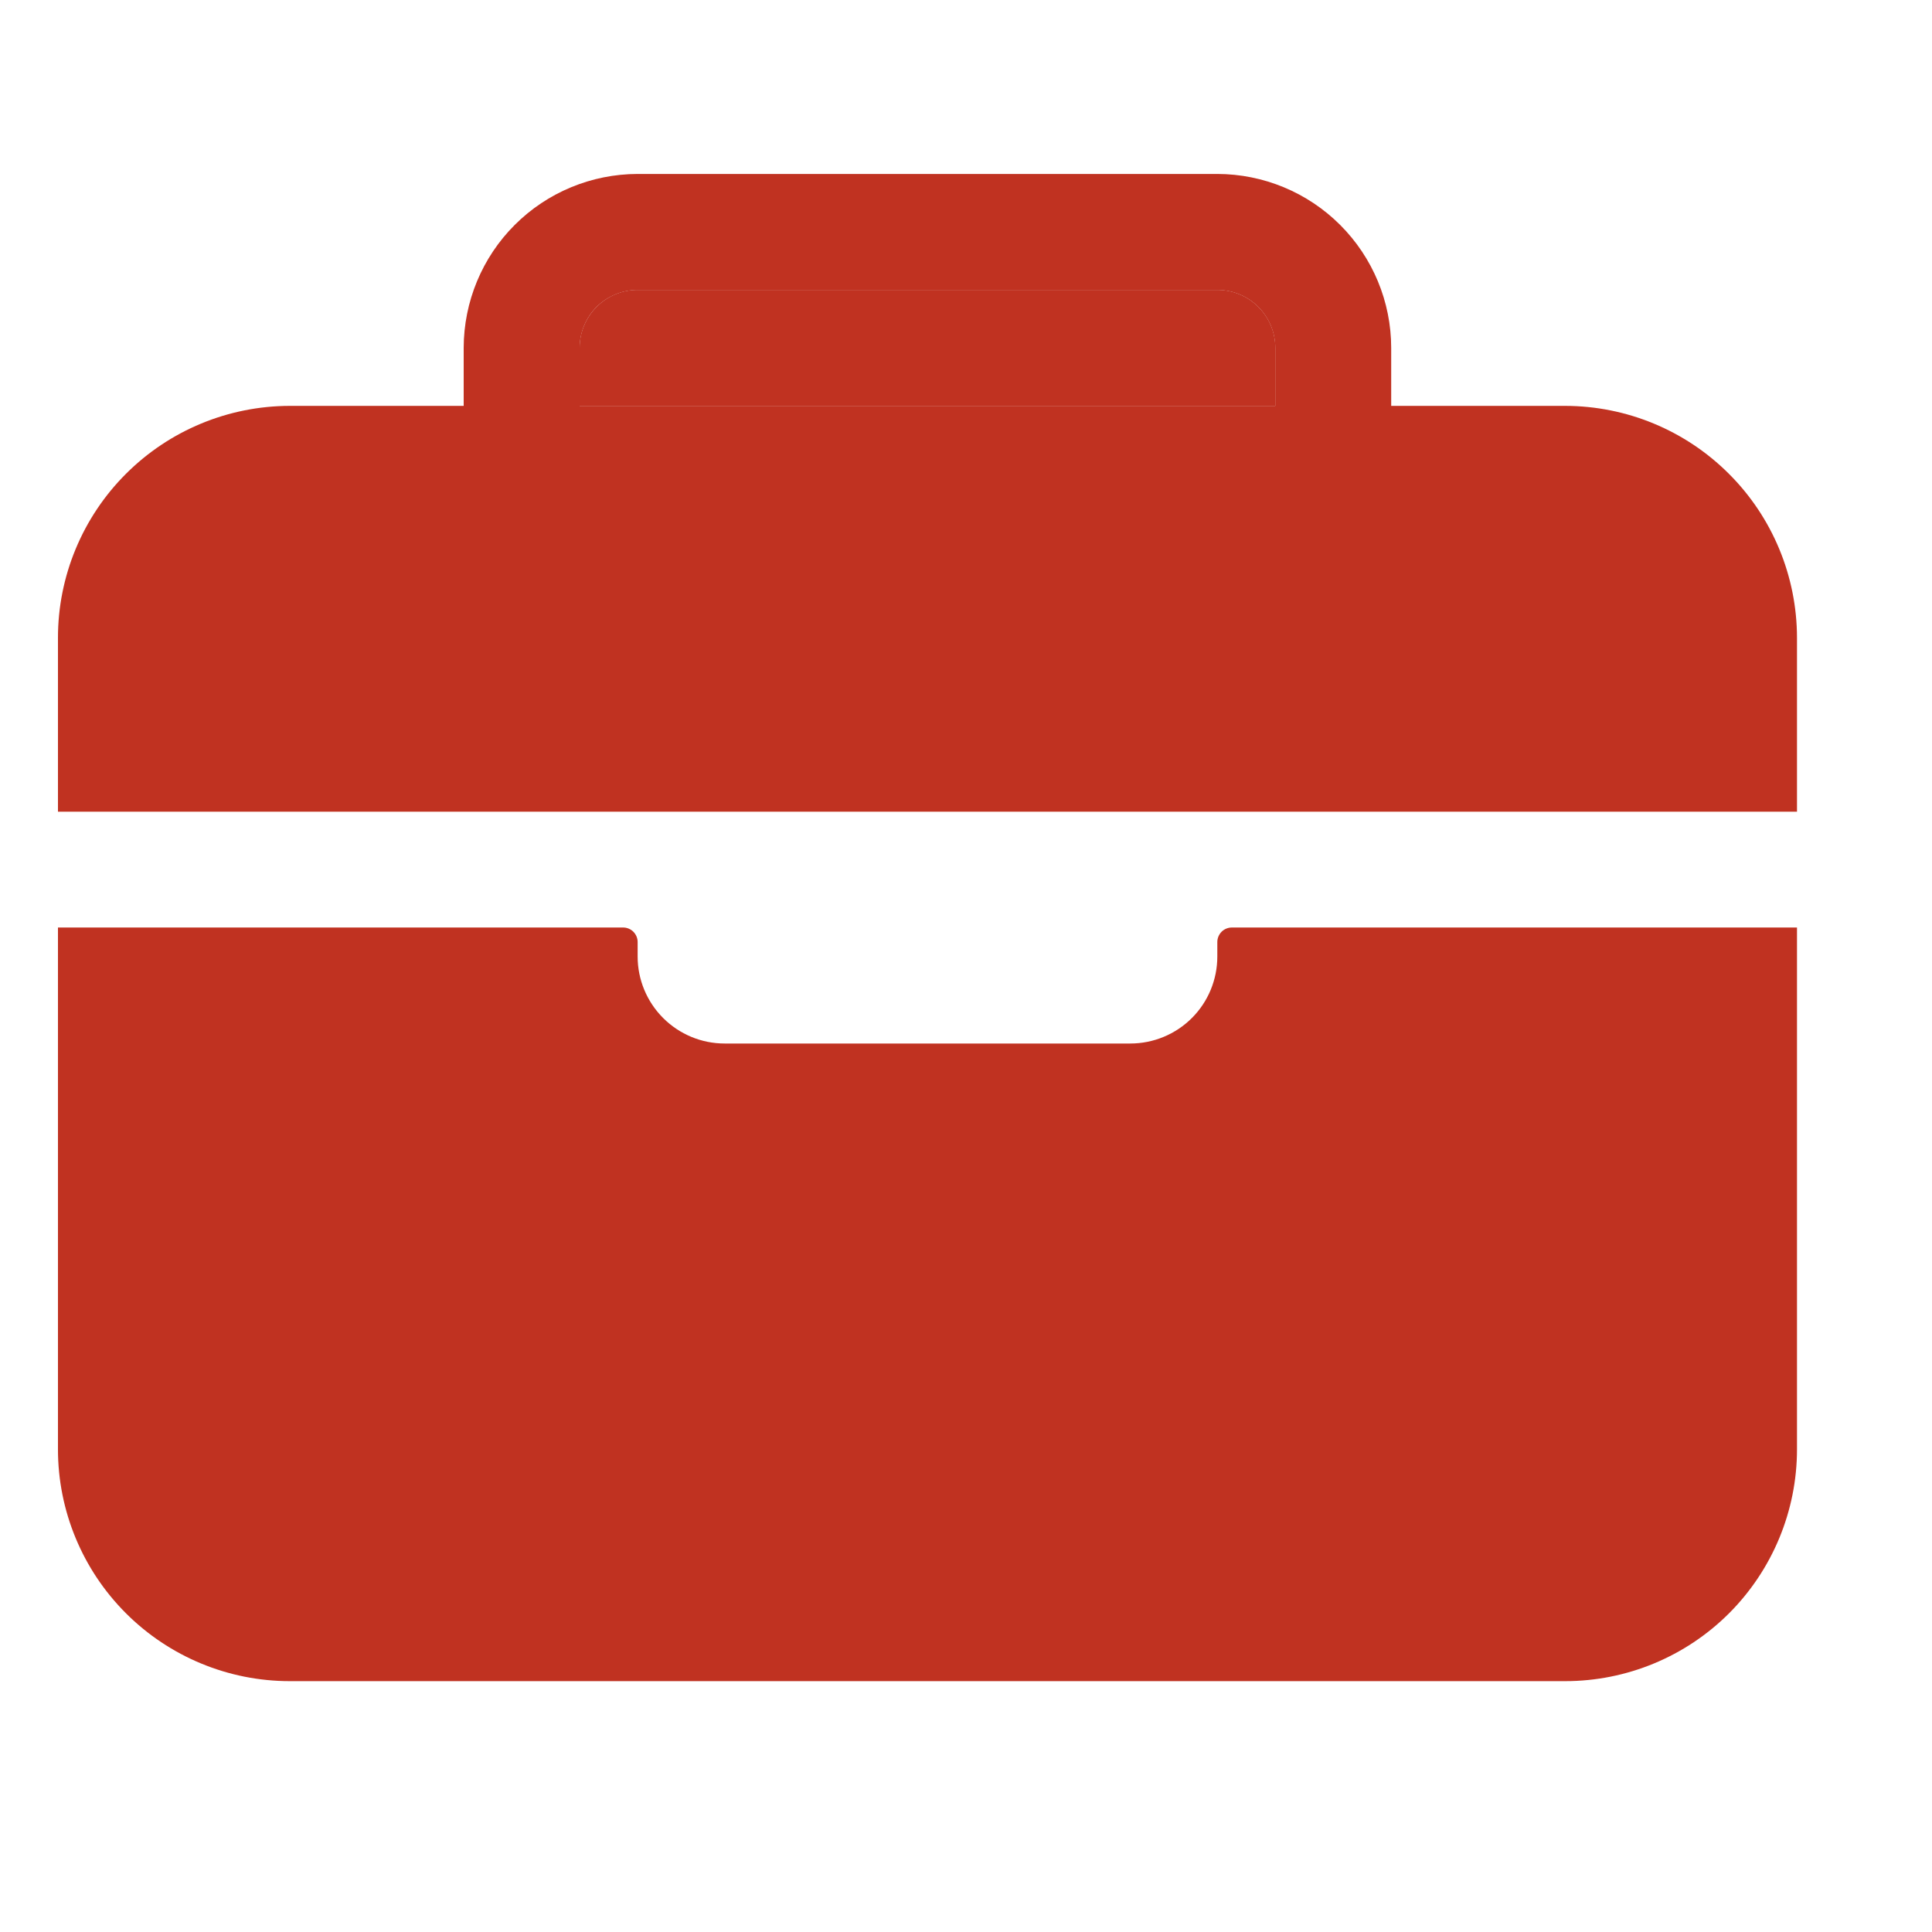
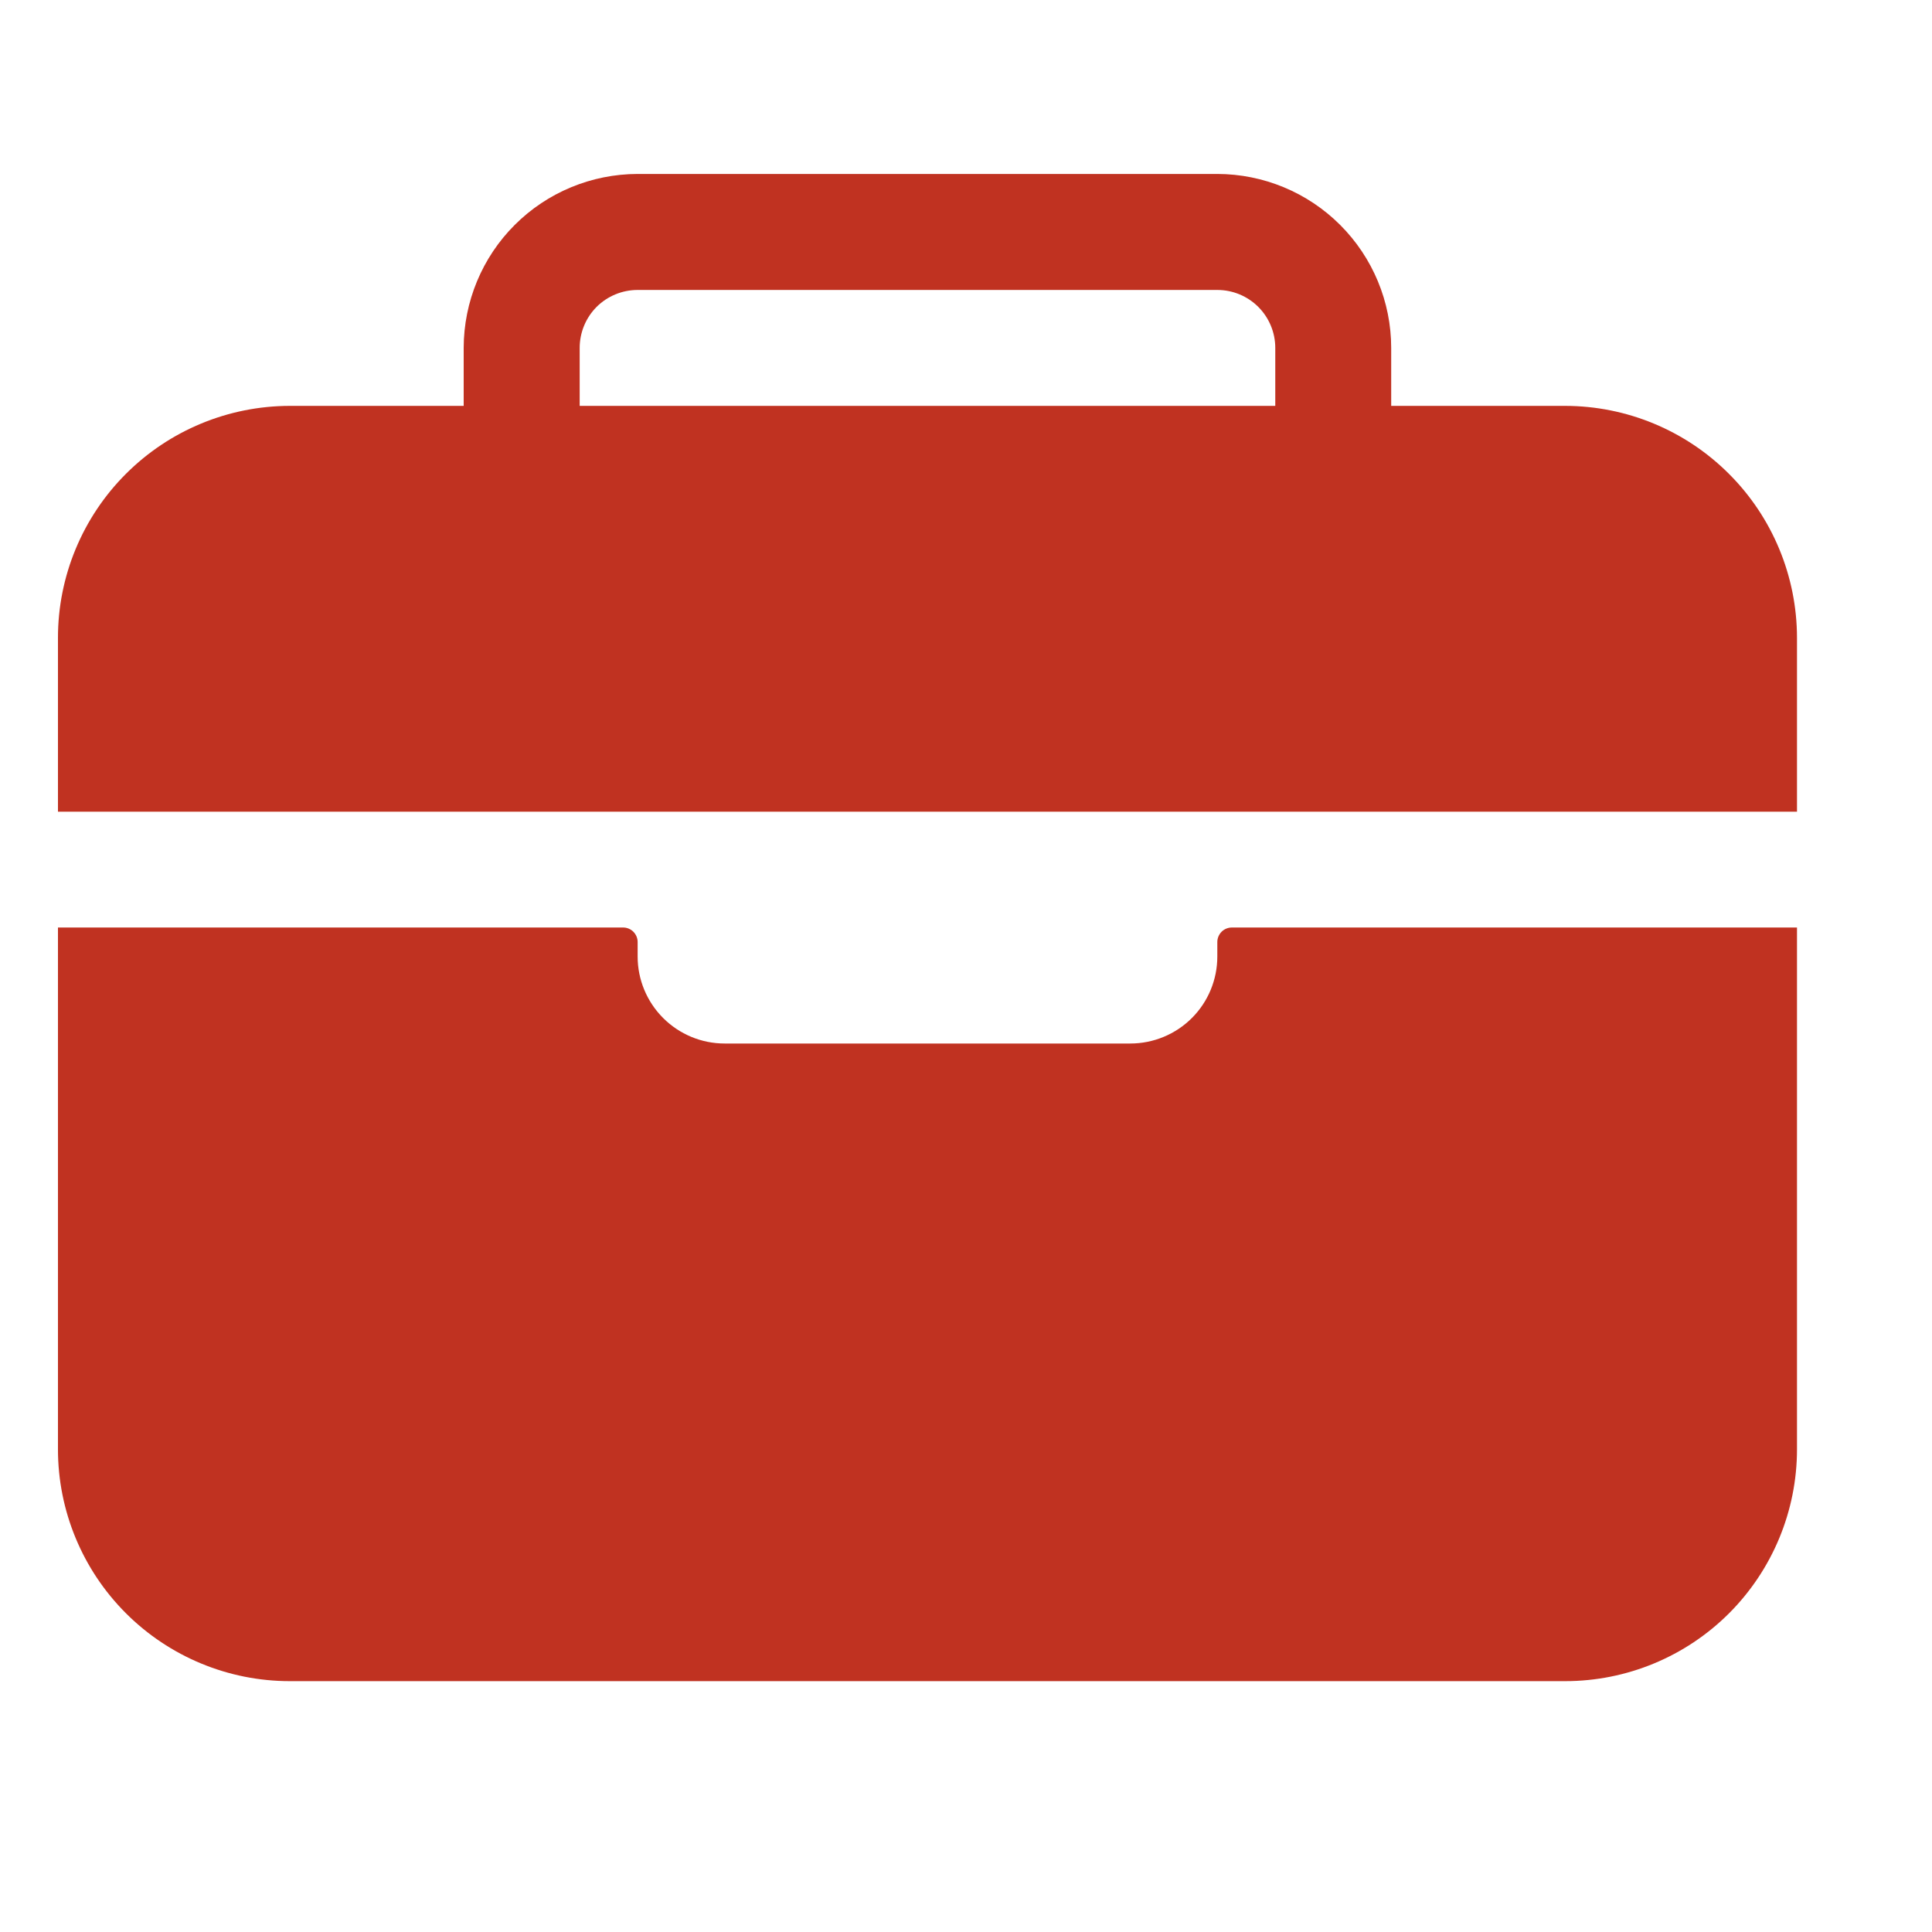
<svg xmlns="http://www.w3.org/2000/svg" width="25" height="25" viewBox="0 0 25 25" fill="none">
  <g id="briefcase">
-     <path id="Vector" d="M15.752 3.751H8.25C8.051 3.751 7.86 3.83 7.72 3.971C7.579 4.112 7.5 4.303 7.5 4.501V5.252H16.503V4.501C16.503 4.303 16.424 4.112 16.283 3.971C16.142 3.83 15.951 3.751 15.752 3.751Z" fill="#C03221" />
    <path id="Vector_2" d="M23.253 8.252C23.252 7.457 22.936 6.694 22.373 6.132C21.811 5.569 21.048 5.253 20.253 5.252H18.002V4.502C18.002 3.905 17.764 3.333 17.342 2.911C16.92 2.489 16.348 2.252 15.752 2.251H8.251C7.654 2.252 7.082 2.489 6.66 2.911C6.238 3.333 6.001 3.905 6 4.502V5.252H3.75C2.954 5.253 2.192 5.569 1.629 6.132C1.067 6.694 0.75 7.457 0.75 8.252V10.503H23.253V8.252ZM16.502 5.252H7.501V4.502C7.501 4.303 7.58 4.112 7.72 3.971C7.861 3.831 8.052 3.752 8.251 3.752H15.752C15.951 3.752 16.142 3.831 16.282 3.971C16.423 4.112 16.502 4.303 16.502 4.502V5.252Z" fill="#C03221" />
    <path id="Vector_3" d="M15.752 12.378C15.752 12.676 15.634 12.962 15.423 13.173C15.212 13.384 14.925 13.503 14.627 13.503H9.376C9.078 13.503 8.792 13.384 8.581 13.173C8.37 12.962 8.251 12.676 8.251 12.378V12.19C8.251 12.14 8.231 12.093 8.196 12.057C8.161 12.022 8.113 12.002 8.064 12.002H0.75V18.754C0.75 19.549 1.066 20.312 1.629 20.875C2.192 21.438 2.955 21.754 3.75 21.754H20.253C21.049 21.754 21.812 21.438 22.375 20.875C22.937 20.312 23.253 19.549 23.253 18.754V12.002H15.94C15.89 12.002 15.842 12.022 15.807 12.057C15.772 12.093 15.752 12.14 15.752 12.19V12.378Z" fill="#C03221" />
  </g>
</svg>